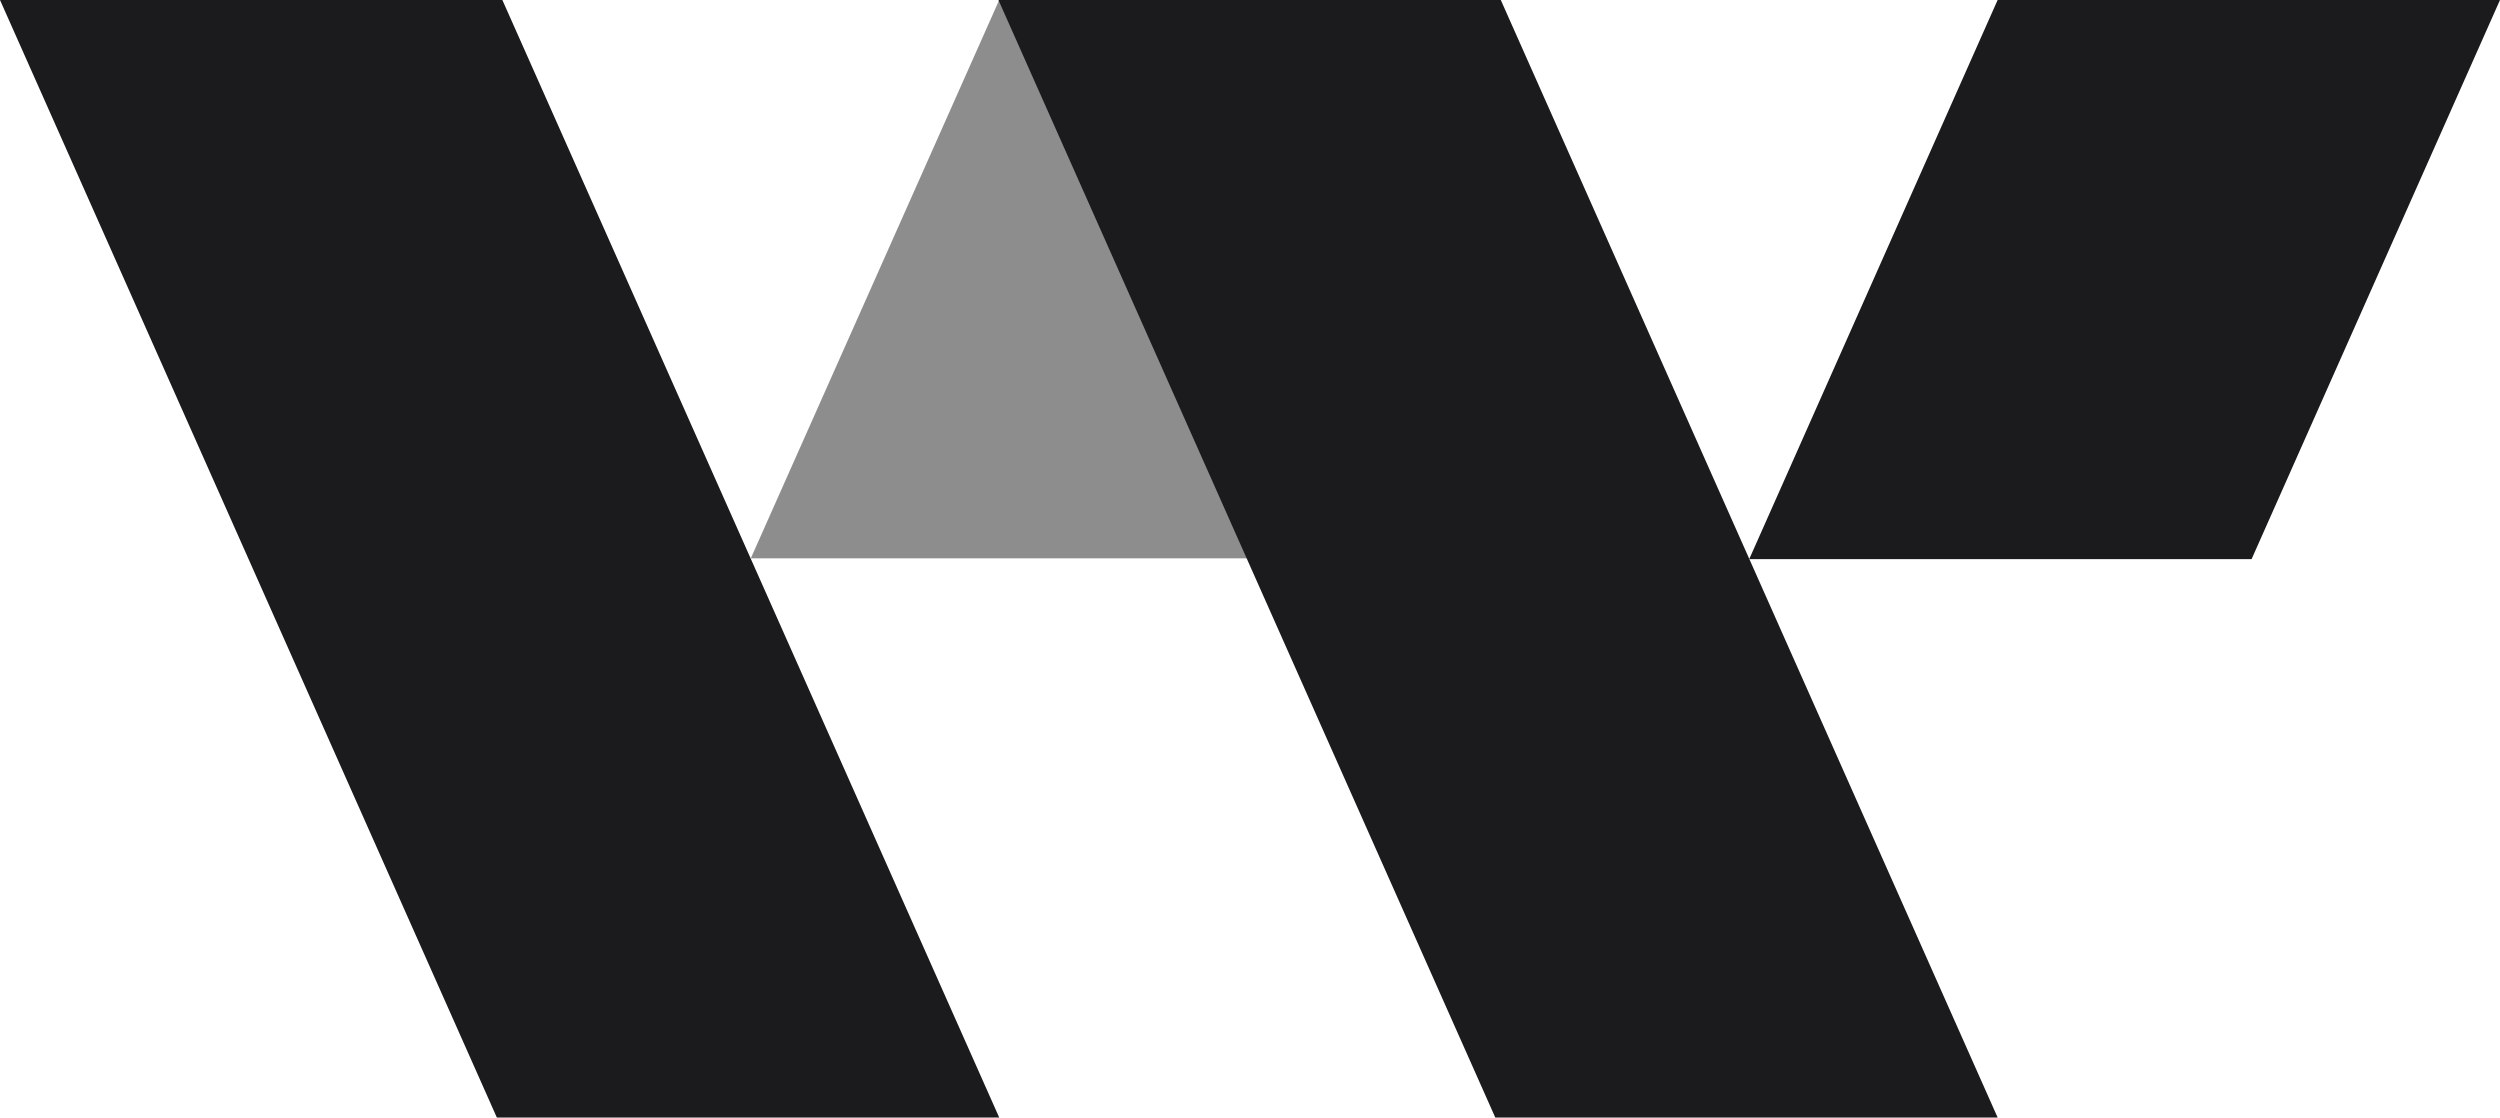
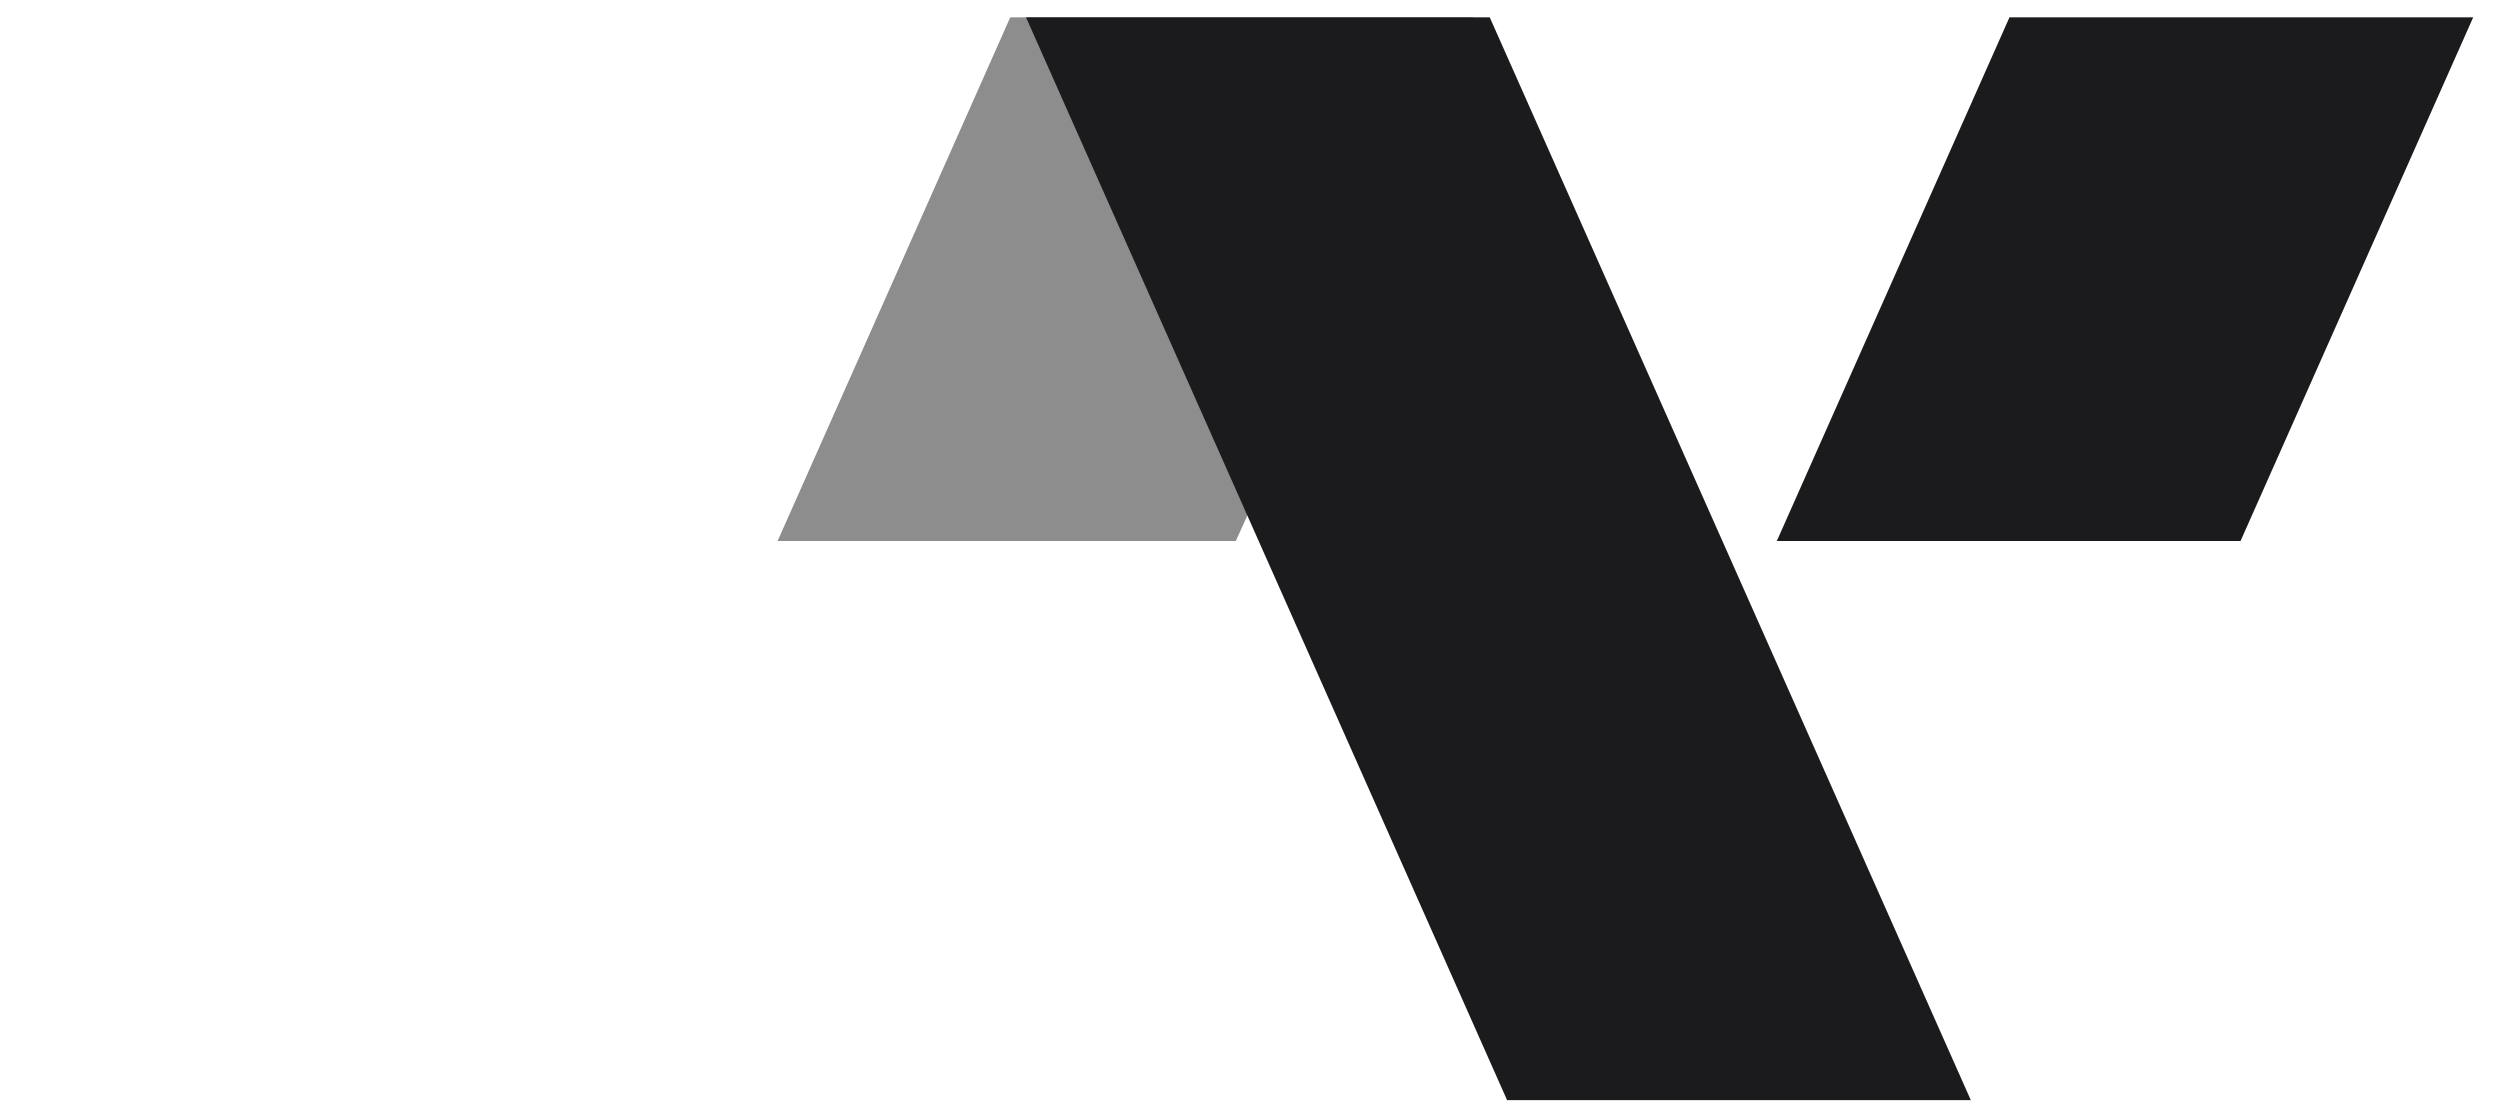
<svg xmlns="http://www.w3.org/2000/svg" version="1.1" x="0px" y="0px" viewBox="0 0 317 141.7" enable-background="new 0 0 317 141.7" xml:space="preserve">
  <style>
  path,
  polygon {
    fill: #1b1b1e;
  }

  @media (prefers-color-scheme: dark) {
    path,
    polygon {
      fill: #fefe22;
    }
  }
</style>
  <g>
    <g opacity="0.5">
      <polygon points="98.6,68.6 128.1,2.2 186.8,2.2 156.7,68.6" />
-       <path d="M183.4,4.5l-28.1,61.9h-53.2l27.5-61.9h28.9H183.4 M190.3,0h-31.8h-31.8L95.2,70.8h63L190.3,0L190.3,0z" />
    </g>
    <g>
      <polygon points="191.1,139.5 130.1,2.2 188.9,2.2 249.9,139.5" />
-       <path d="M187.4,4.5l59,132.7h-53.8l-59-132.7H187.4 M190.3,0h-63.7l63,141.7h63.7L190.3,0L190.3,0z" />
    </g>
    <g>
-       <polygon points="64.4,139.5 3.4,2.2 62.2,2.2 123.2,139.5" />
-       <path d="M60.7,4.5l59,132.7H65.9L6.9,4.5H60.7 M63.7,0H0l63,141.7h63.7L63.7,0L63.7,0z" />
-     </g>
+       </g>
    <g>
      <polygon points="225.3,68.6 254.8,2.2 313.6,2.2 284.1,68.6" />
-       <path d="M310.1,4.5l-27.5,61.9h-53.8l27.5-61.9H310.1 M317,0h-63.7l-31.5,70.9h63.7L317,0L317,0z" />
    </g>
  </g>
</svg>